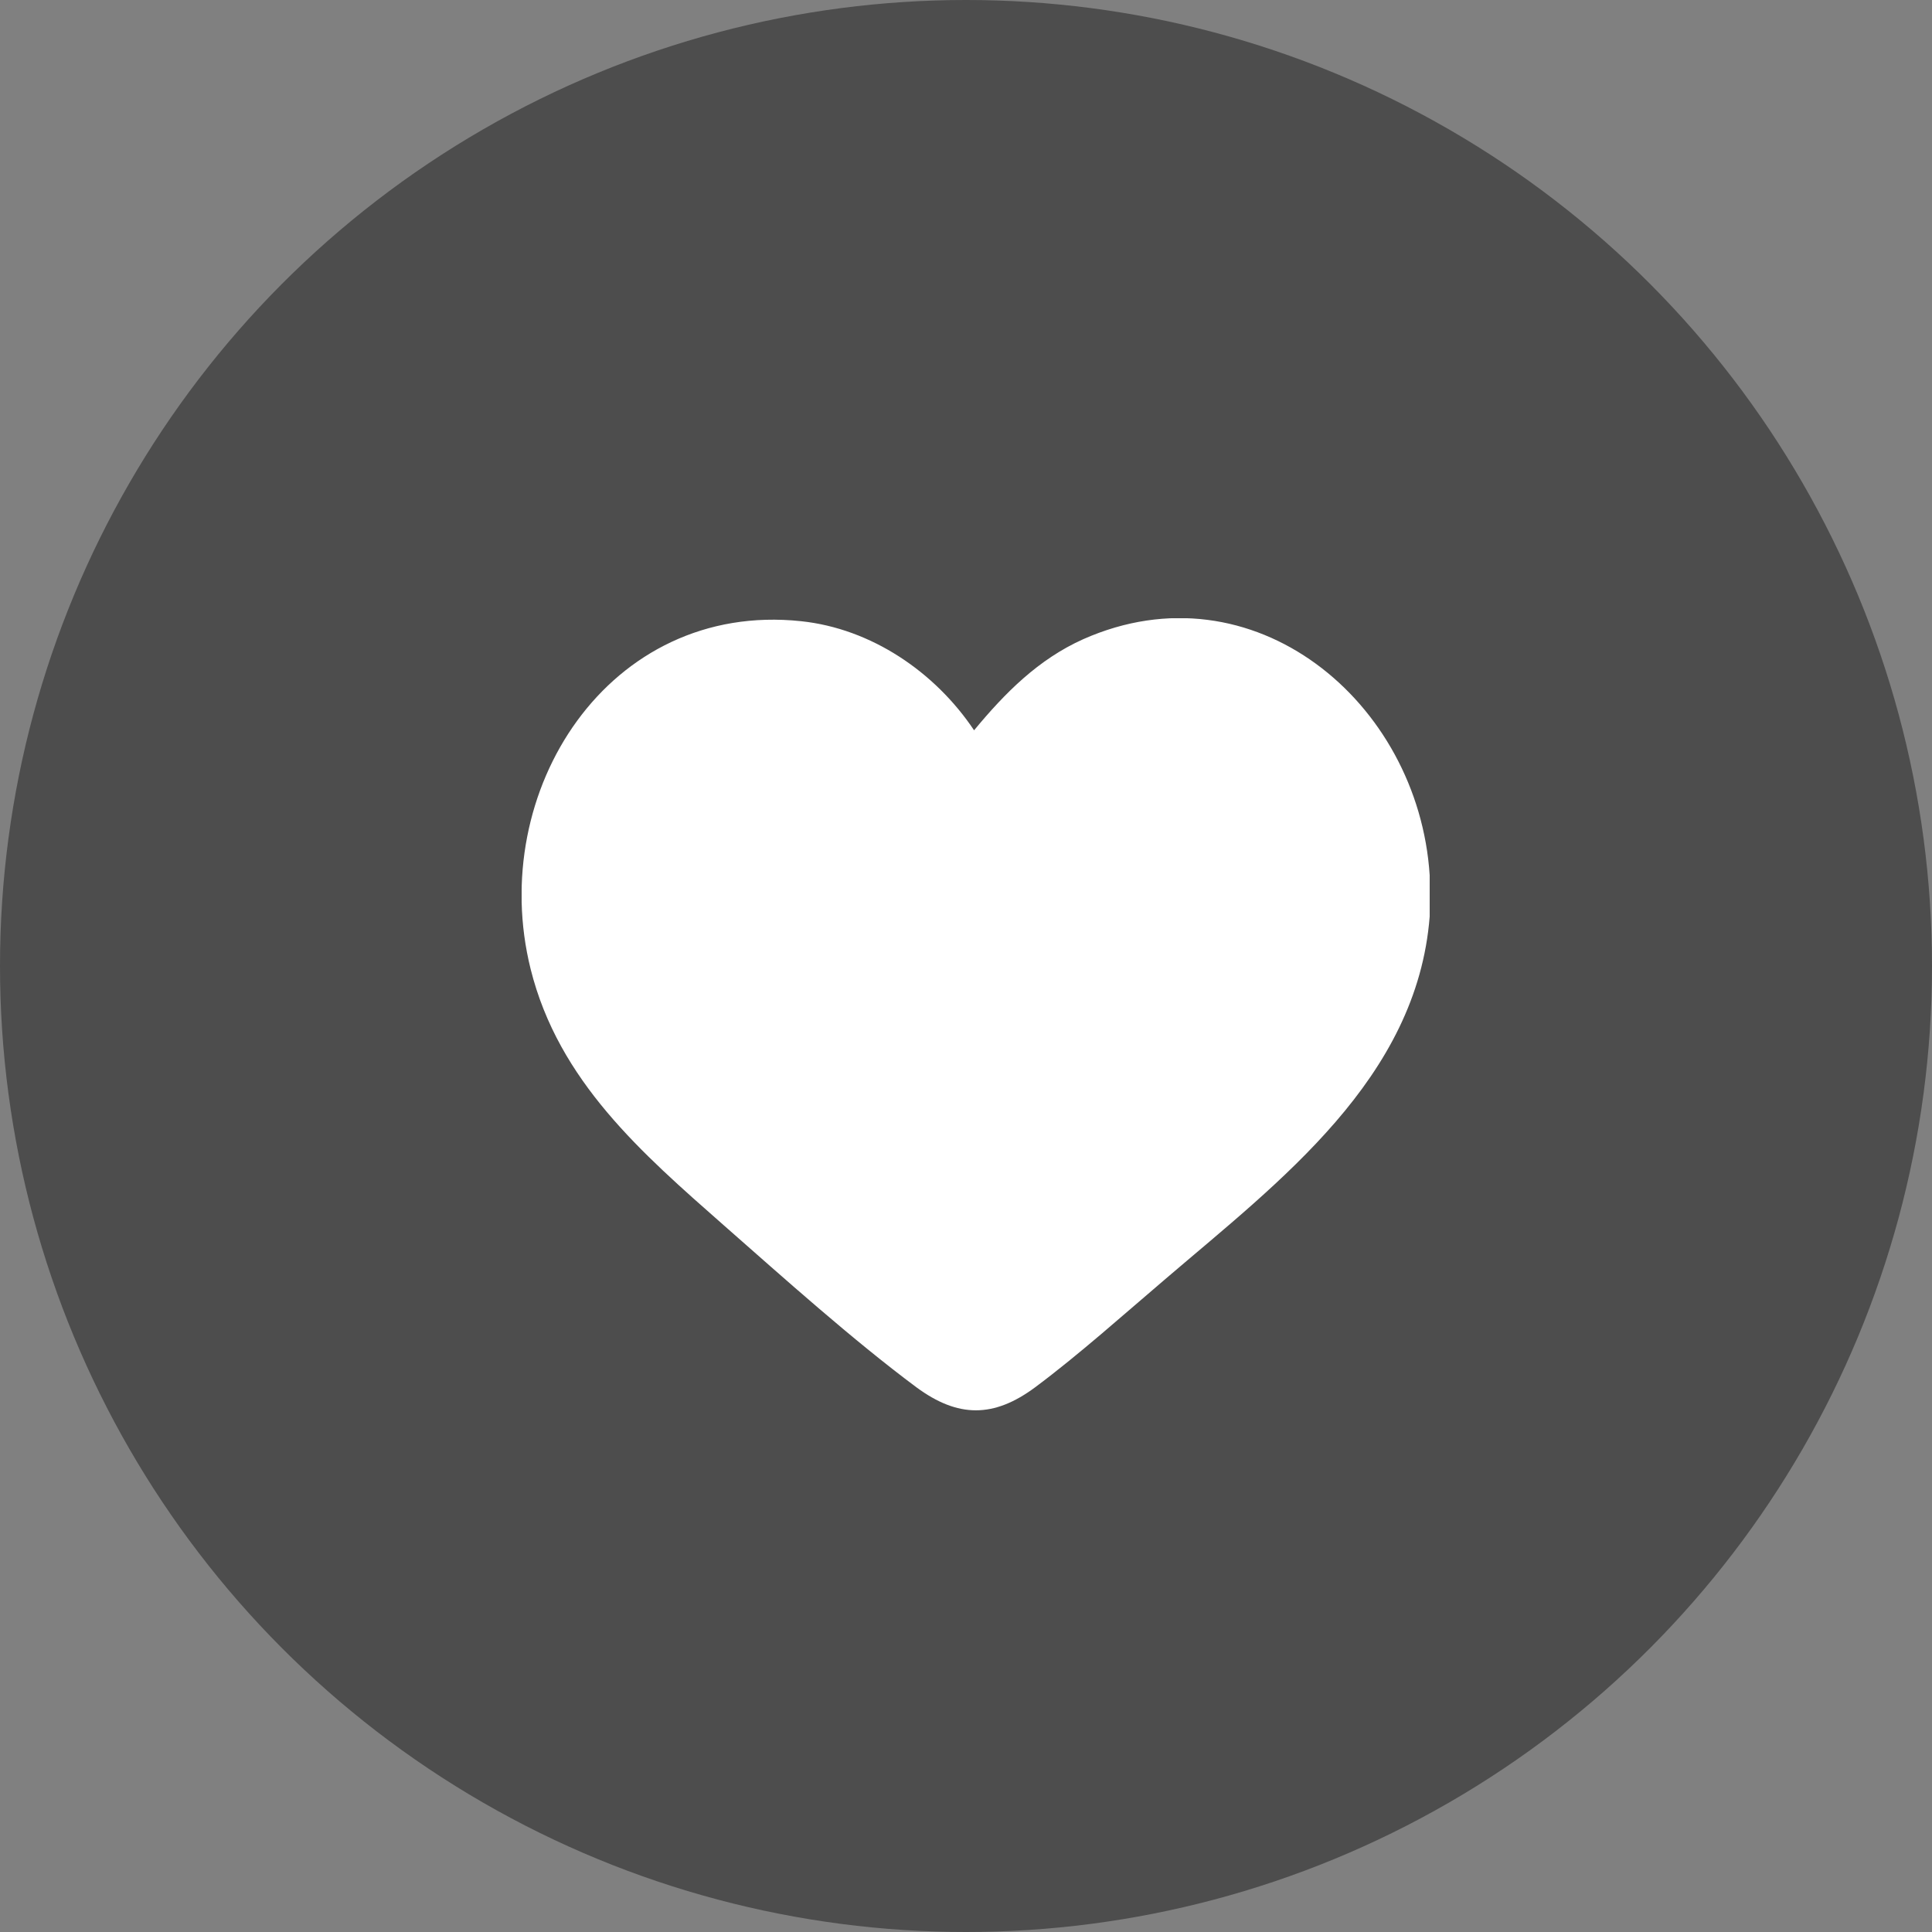
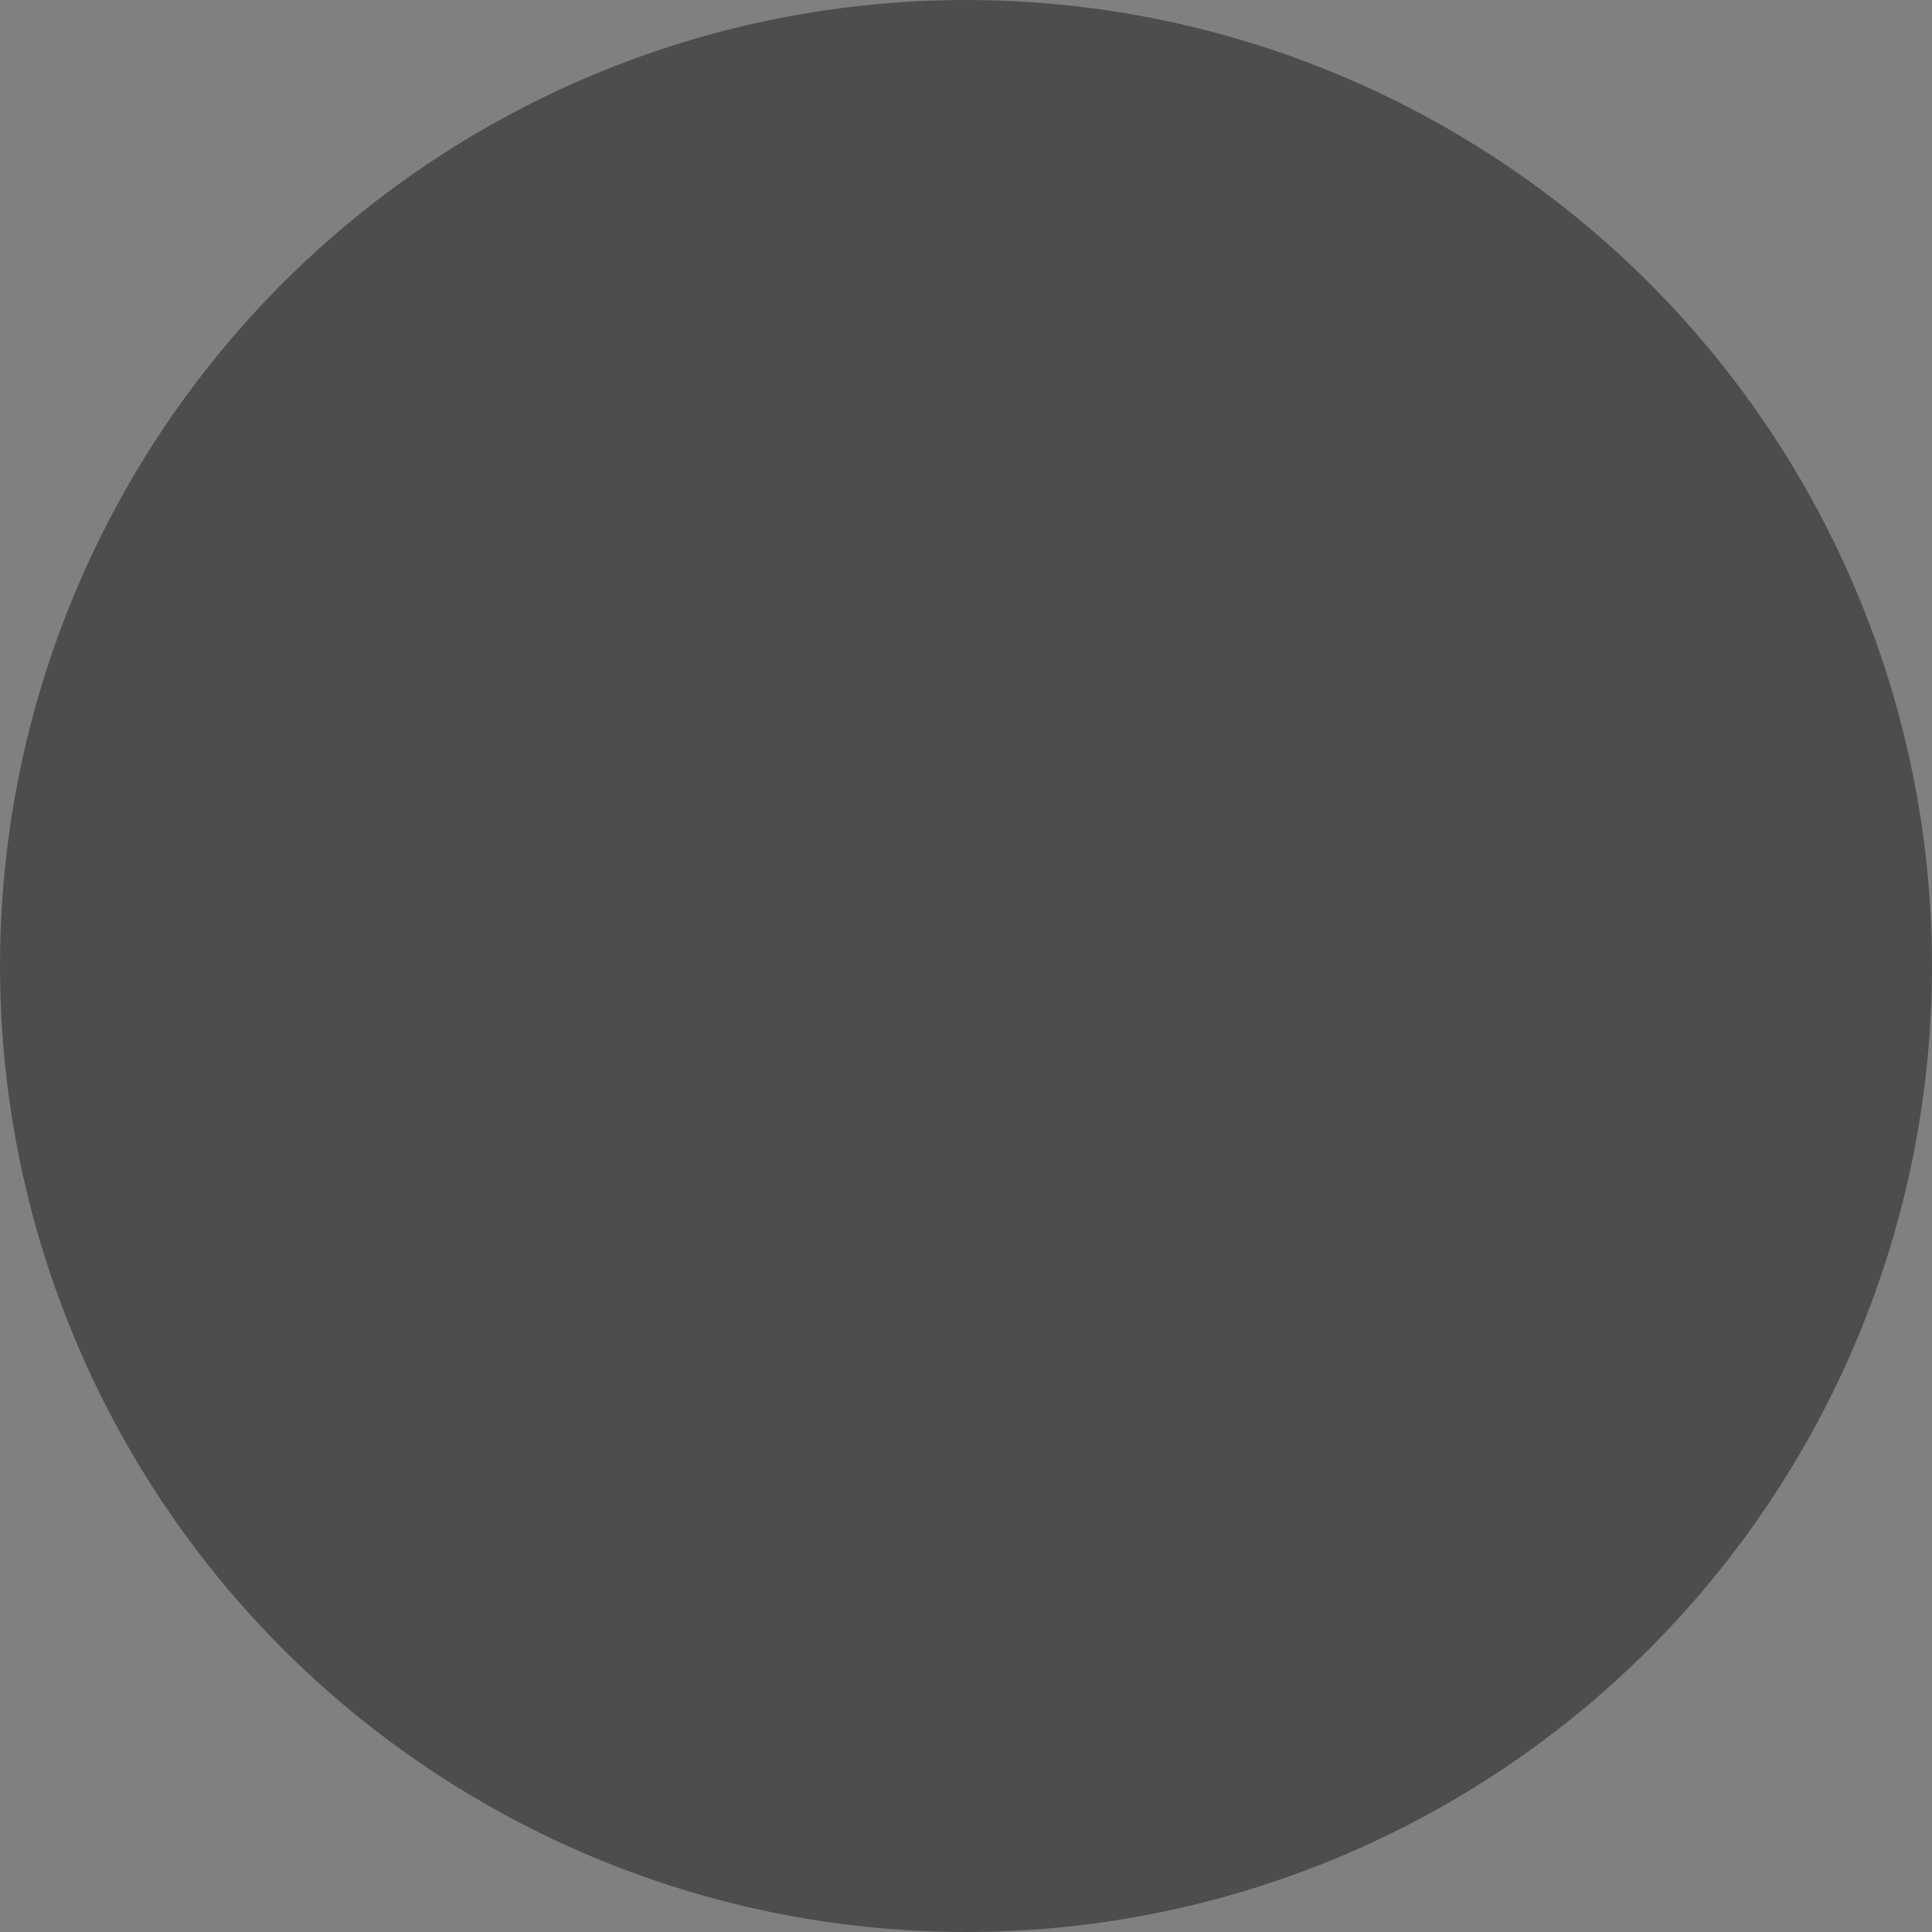
<svg xmlns="http://www.w3.org/2000/svg" width="100" height="100" viewBox="0 0 100 100" fill="none">
  <rect x="0" y="0" width="100" height="100" fill="#808080" stroke="none" />
  <circle cx="50" cy="50" r="50" fill="#4D4D4D" />
  <g clip-path="url(#clip0_1943_15570)">
-     <path d="M74 47.439C73.345 55.82 66.227 61.148 60.37 66.159C58.203 68.003 55.835 70.126 53.58 71.805C51.438 73.395 49.587 73.395 47.432 71.805C44.119 69.338 40.592 66.171 37.468 63.425C33.223 59.686 28.915 55.96 27.466 50.161C25.173 40.953 31.51 31.098 41.461 32.153C45.102 32.535 48.402 34.786 50.418 37.8C52.018 35.867 53.744 34.124 56.074 33.082C64.854 29.19 73.42 36.299 74 45.303V47.439Z" fill="white" />
-   </g>
+     </g>
  <defs>
    <clipPath id="clip0_1943_15570">
      <rect width="47" height="41" fill="white" transform="translate(27 32)" />
    </clipPath>
  </defs>
</svg>